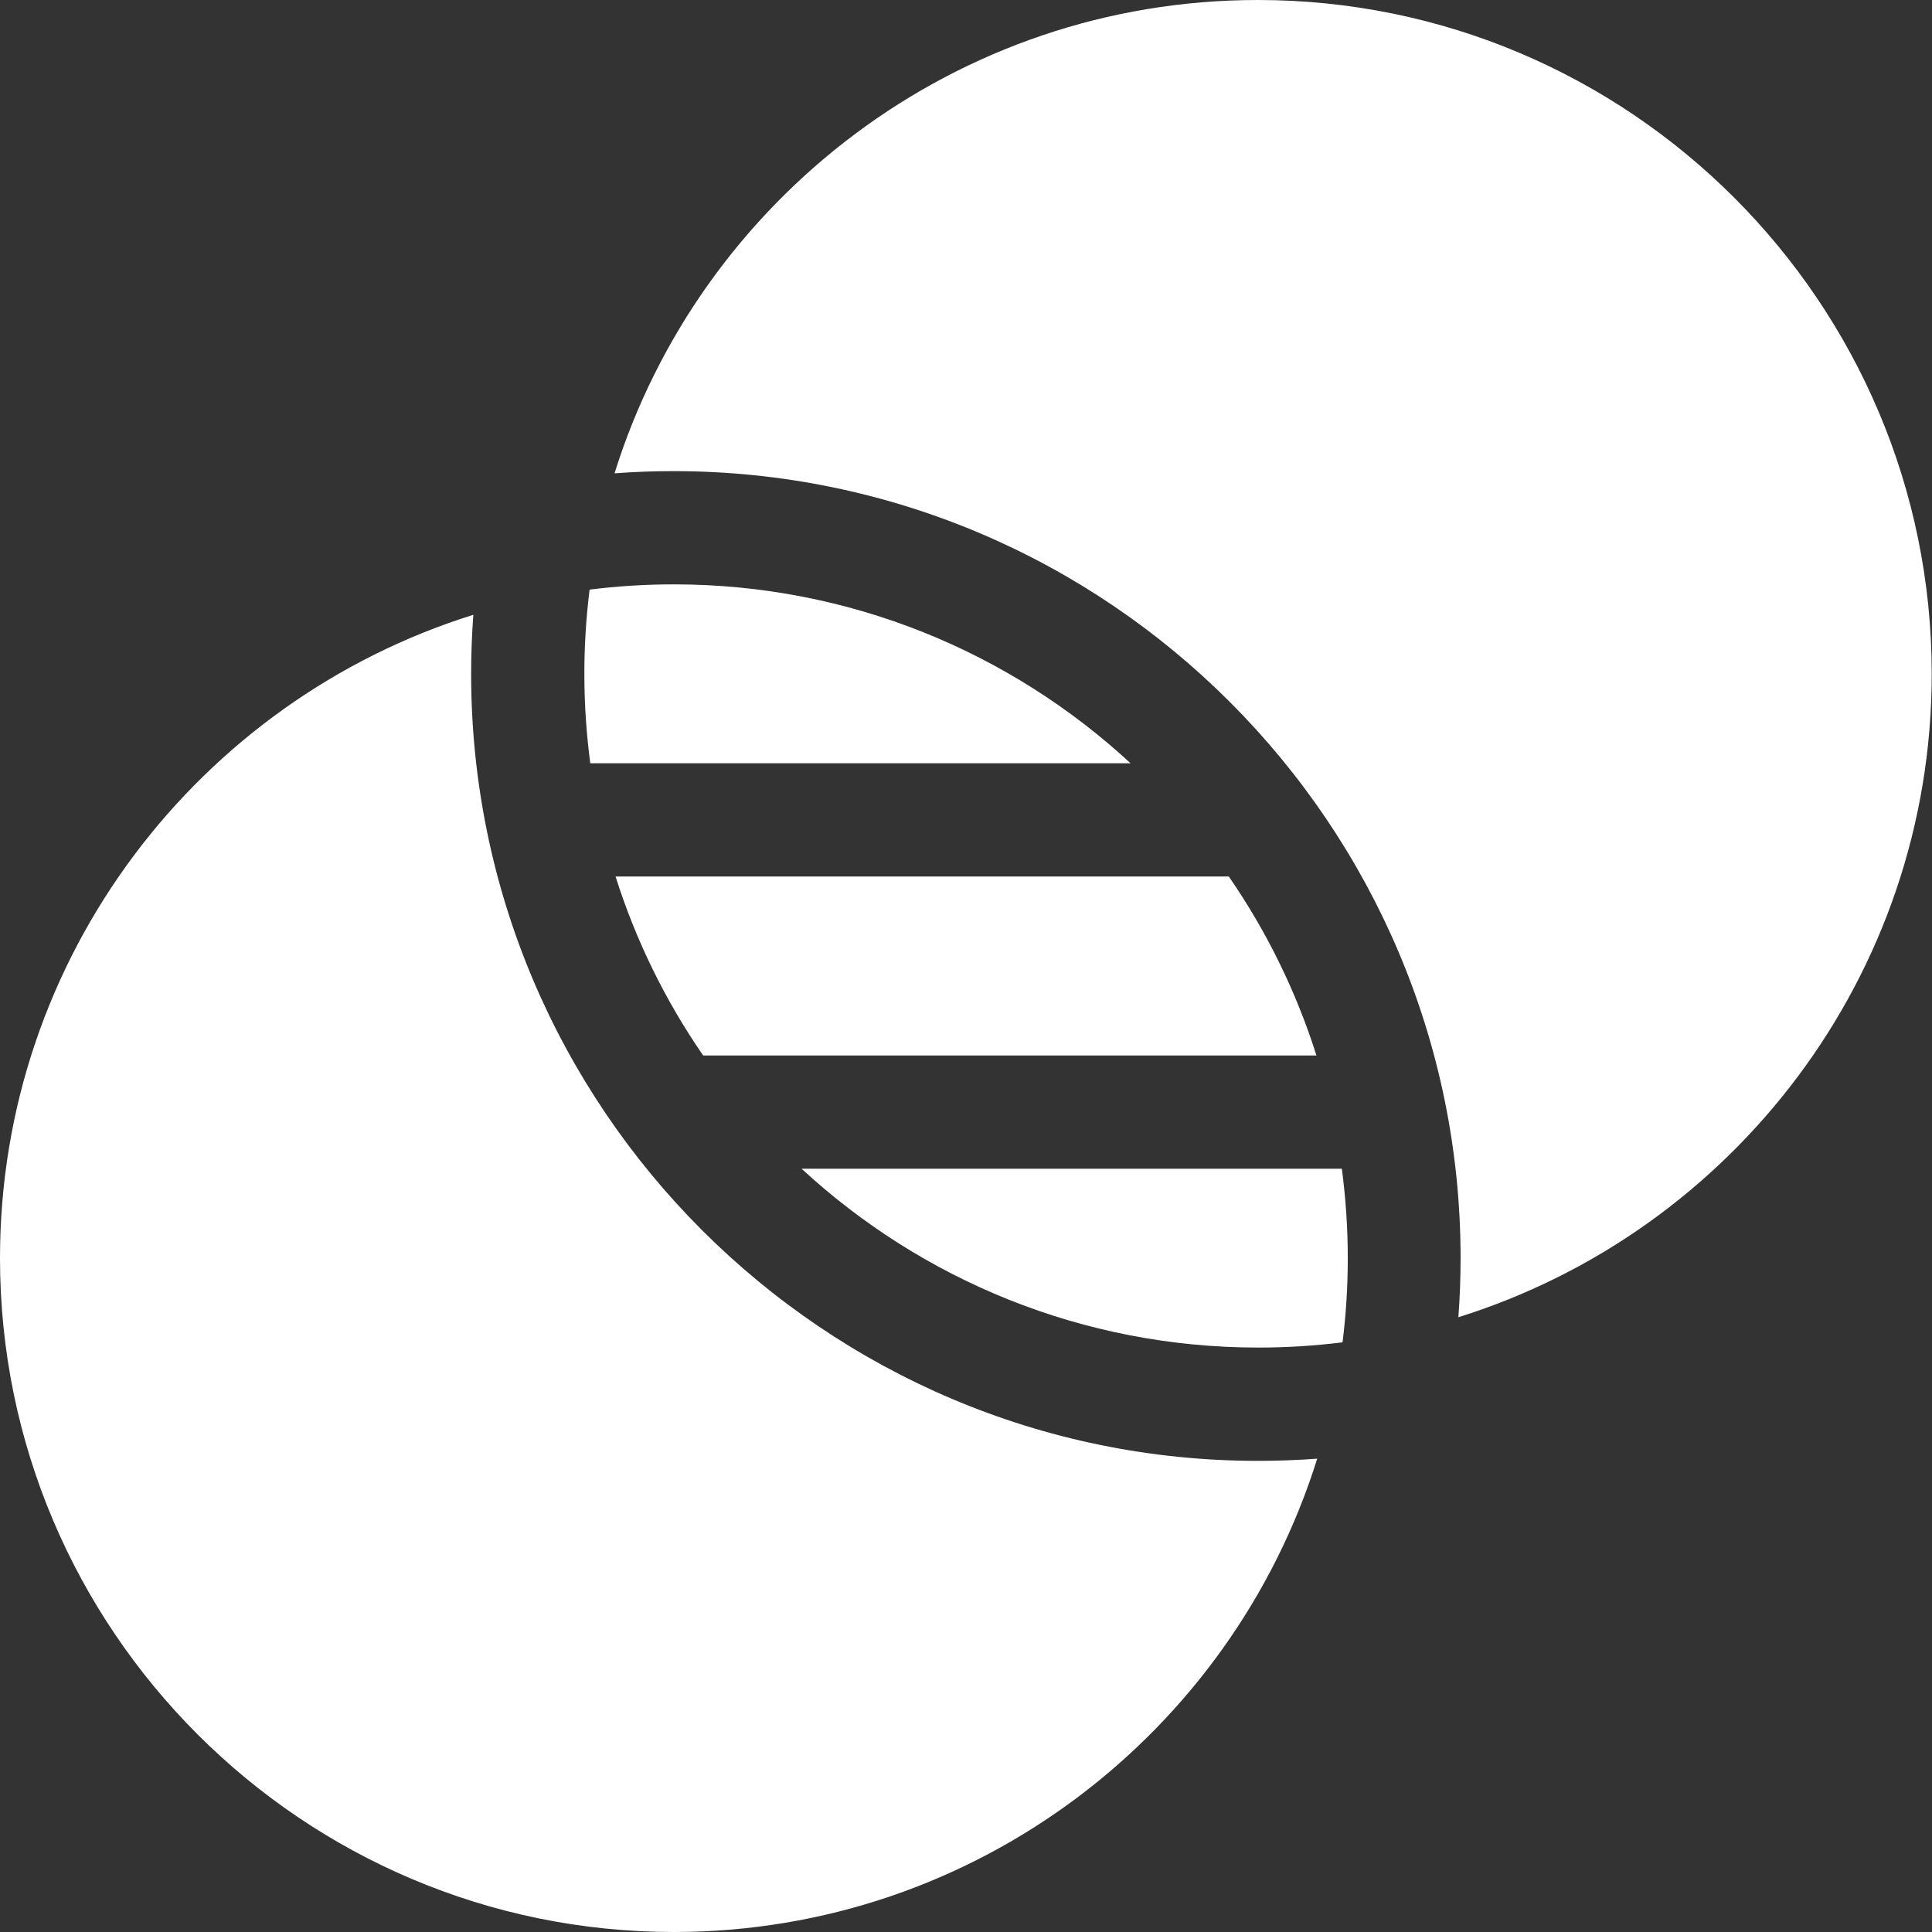
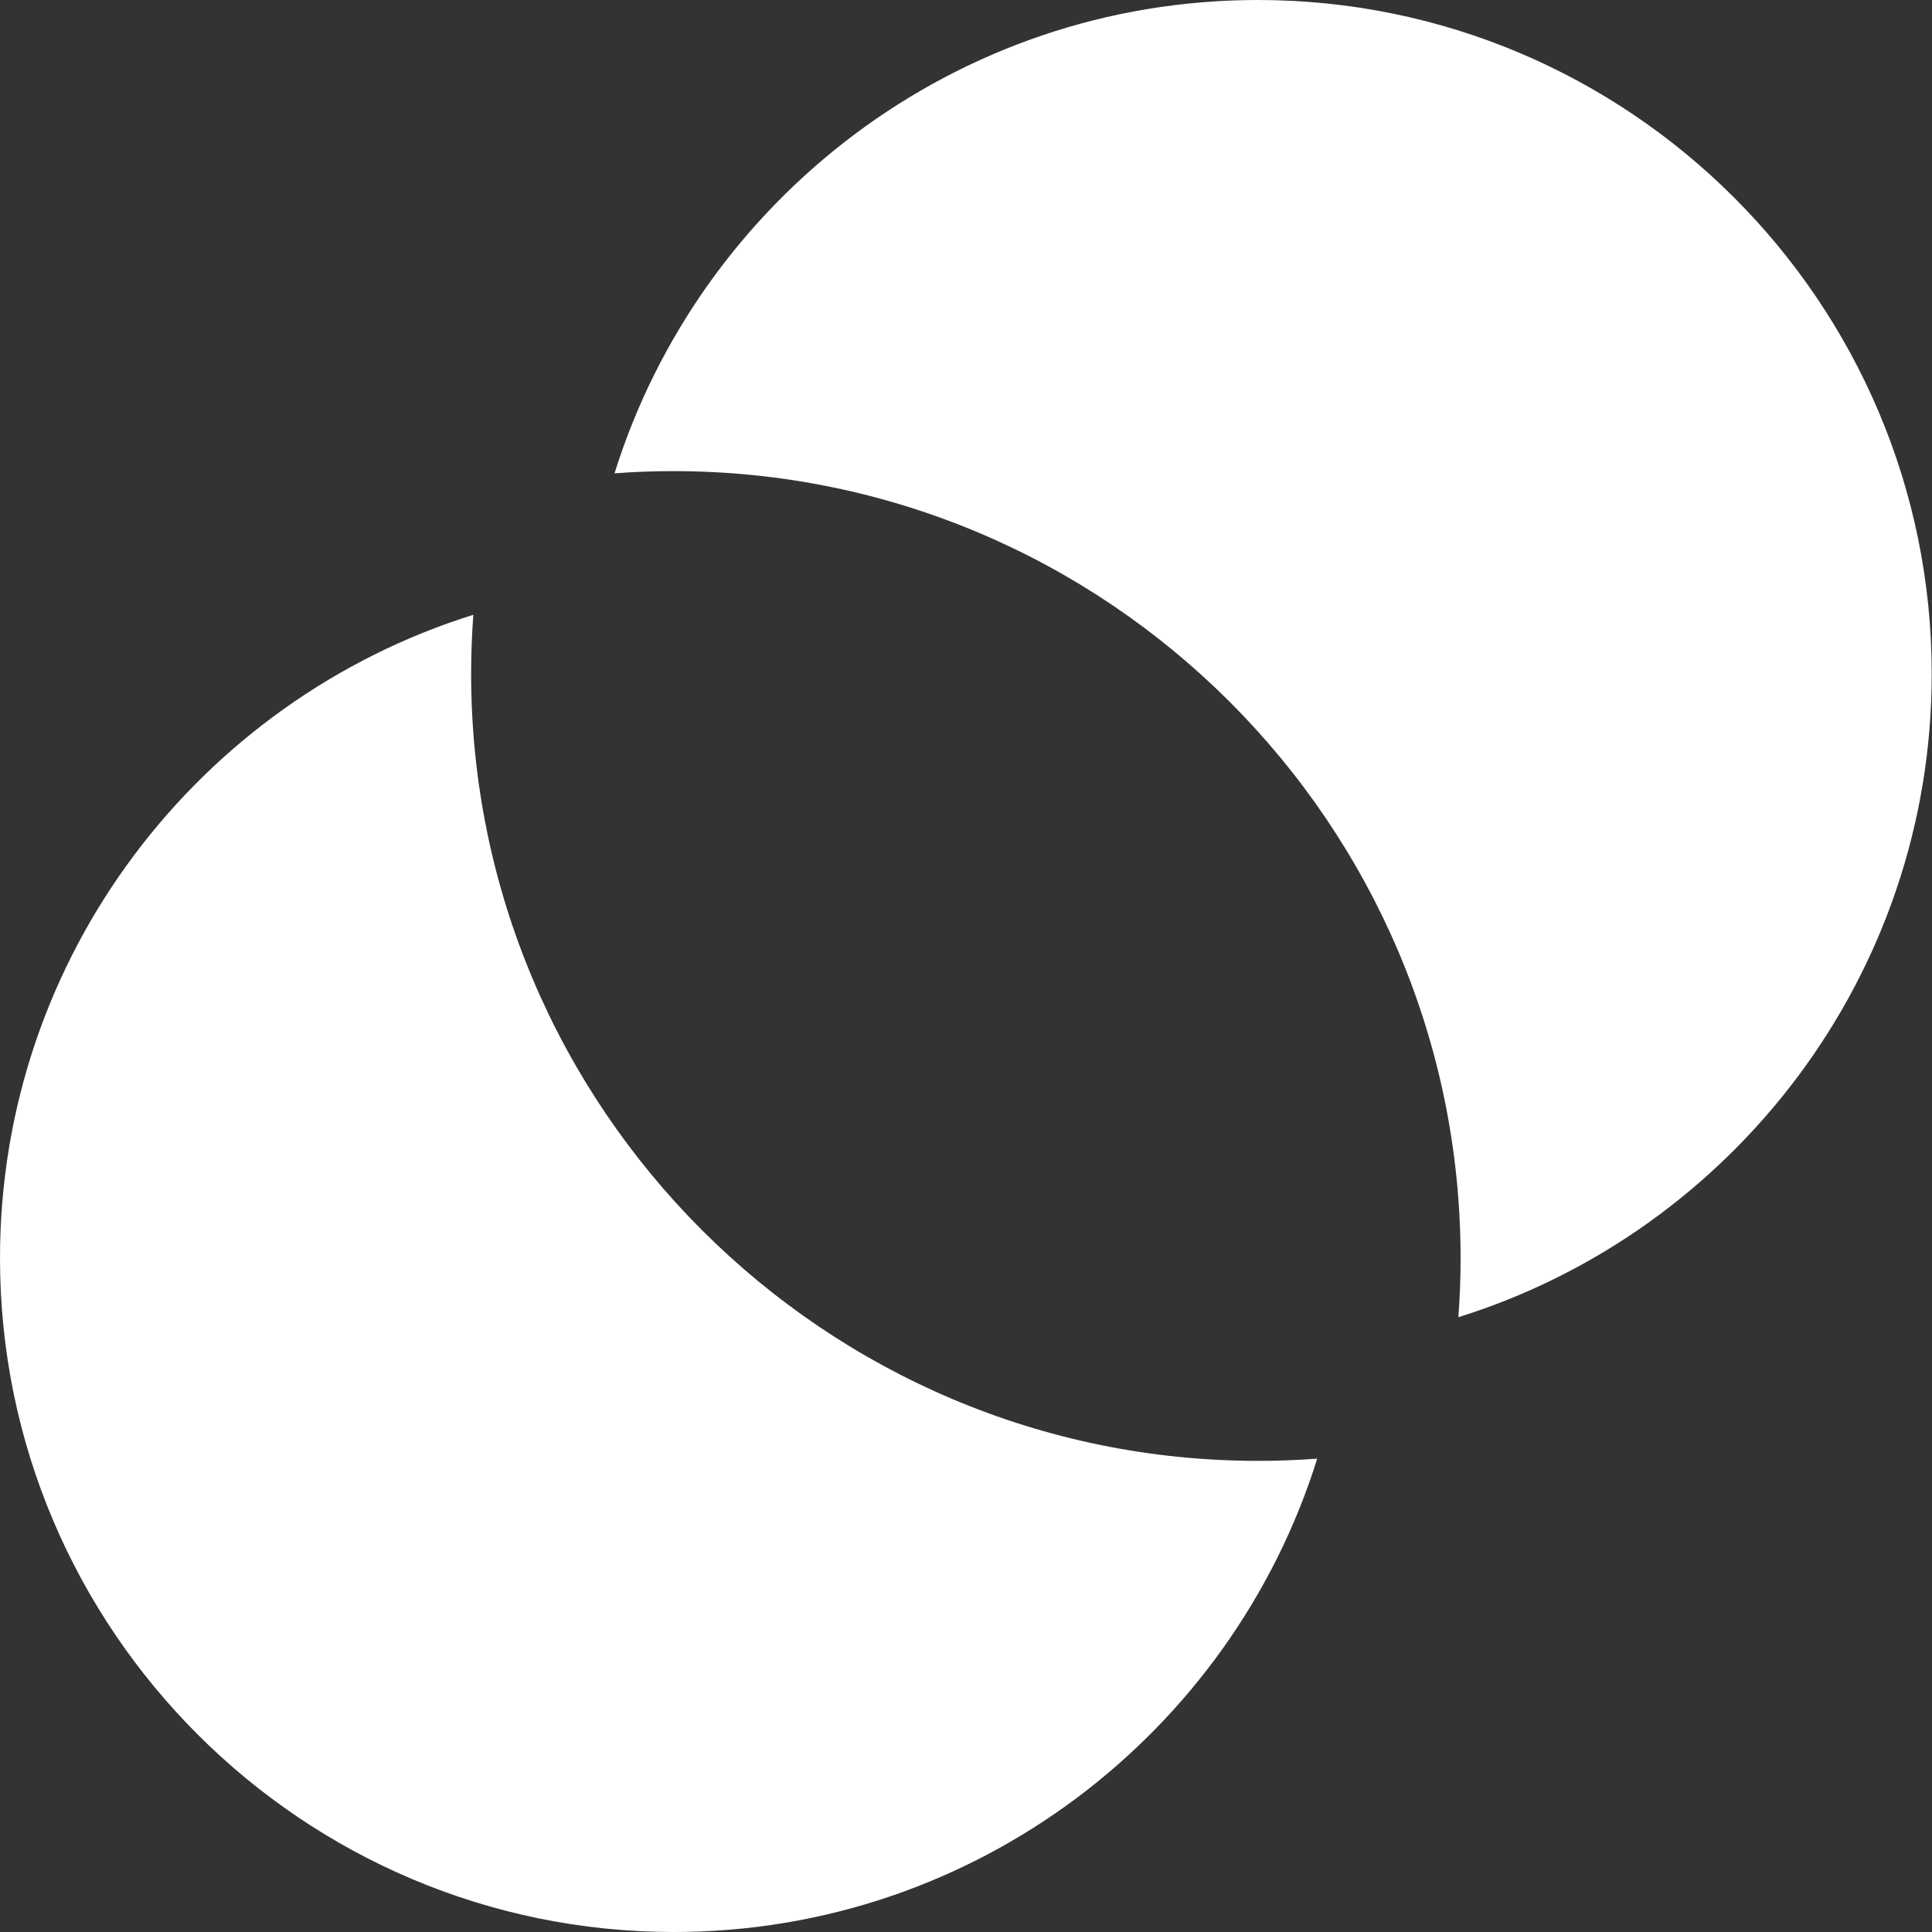
<svg xmlns="http://www.w3.org/2000/svg" width="28" height="28" viewBox="0 0 28 28" fill="none">
  <rect x="0" y="0" width="28" height="28" fill="#333333" stroke="none" />
-   <path d="M8.545 8.545C8.44 9.381 8.444 10.227 8.555 11.062H16.385C14.644 9.453 12.318 8.469 9.765 8.469C9.352 8.469 8.945 8.495 8.545 8.545ZM17.809 12.703H8.921C9.213 13.626 9.641 14.501 10.191 15.297H19.079C18.787 14.374 18.359 13.5 17.809 12.703Z" fill="#fff" />
  <path d="M9.766 28C14.139 28 17.85 25.11 19.09 21.14C18.807 21.161 18.522 21.172 18.234 21.172C11.945 21.172 6.828 16.055 6.828 9.765C6.828 9.478 6.839 9.193 6.86 8.91C2.89 10.15 0 13.861 0 18.234C0 23.619 4.381 28 9.766 28Z" fill="#fff" />
-   <path d="M19.447 16.938H11.617C13.359 18.546 15.684 19.53 18.236 19.53C18.649 19.53 19.057 19.504 19.457 19.454C19.508 19.049 19.533 18.641 19.533 18.233C19.533 17.794 19.503 17.362 19.447 16.938Z" fill="#fff" />
  <path d="M18.23 0C13.857 0 10.146 2.89 8.906 6.86C9.191 6.838 9.476 6.828 9.761 6.828C16.051 6.828 21.168 11.945 21.168 18.235C21.168 18.522 21.157 18.807 21.136 19.09C25.106 17.85 27.996 14.139 27.996 9.766C27.996 4.381 23.615 0 18.23 0Z" fill="#fff" />
</svg>